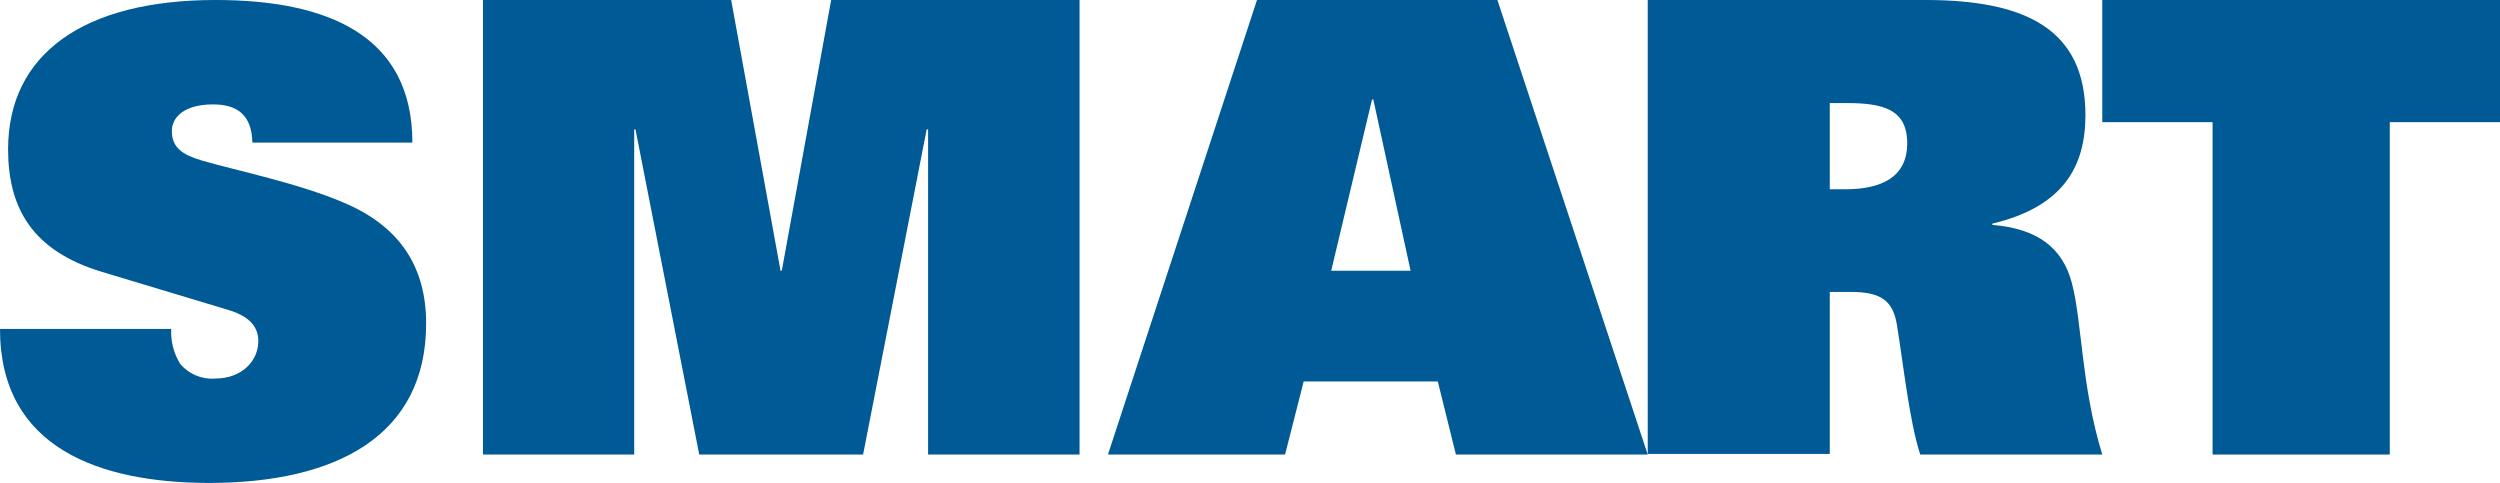
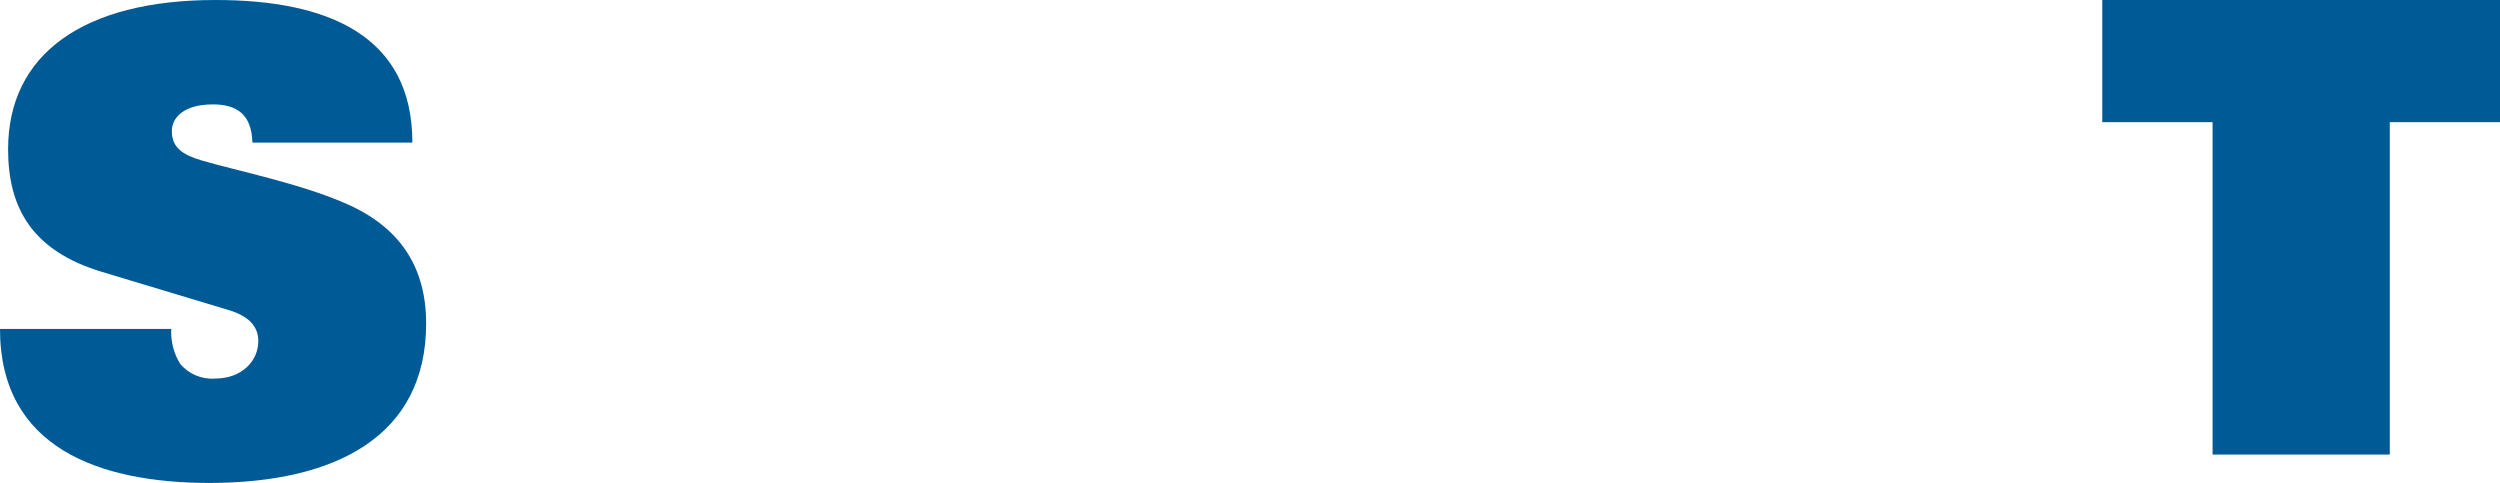
<svg xmlns="http://www.w3.org/2000/svg" width="88px" height="17px" viewBox="0 0 88 17" version="1.1">
  <title>logos/smart</title>
  <desc>Created with Sketch.</desc>
  <g id="logos/smart" stroke="none" stroke-width="1" fill="none" fill-rule="evenodd">
    <g id="SMART_LOGO_COLOR" fill="#005A96" fill-rule="nonzero">
      <path d="M8.884,5.019 C8.862,4.013 8.315,3.675 7.498,3.675 C6.489,3.675 6.049,4.122 6.049,4.614 C6.049,5.196 6.423,5.444 7.081,5.643 C8.293,6 10.514,6.447 12.118,7.141 C14.12,7.99 15,9.444 15,11.389 C15,15.344 11.836,17 7.347,17 C3.518,16.99 0,15.781 0,11.579 L6.027,11.579 C6.005,12.013 6.115,12.443 6.344,12.81 C6.65,13.171 7.107,13.362 7.574,13.325 C8.498,13.325 9.093,12.72 9.093,12.003 C9.093,11.402 8.631,11.087 8.036,10.91 L3.585,9.569 C1.142,8.83 0.285,7.334 0.285,5.254 C0.285,1.9 2.946,0 7.587,0 C11.548,0 14.516,1.254 14.516,5.019 L8.884,5.019 Z" id="Path" />
-       <polygon id="Path" points="32.669 4.555 32.619 4.555 30.381 16 24.613 16 22.369 4.555 22.324 4.555 22.324 16 17 16 17 0 25.737 0 27.475 9.53 27.519 9.53 29.257 2.83084755e-16 38 2.83084755e-16 38 16 32.669 16" />
-       <path d="M44.246,0 L52.708,0 L58,16 L51.248,16 L50.611,13.428 L45.89,13.428 L45.234,16 L39,16 L44.246,0 Z M49.653,9.53 L48.341,3.503 L48.295,3.503 L46.858,9.53 L49.653,9.53 Z" id="Shape" />
-       <path d="M58,0 L67.773,0 C71.323,0 73.407,1.041 73.407,4.052 C73.407,5.888 72.604,7.282 70.131,7.871 L70.131,7.916 C71.735,8.049 72.604,8.734 72.927,9.953 C73.292,11.324 73.256,13.581 74,16 L67.592,16 C67.204,14.803 66.996,12.792 66.769,11.42 C66.631,10.596 66.219,10.277 65.165,10.277 L64.408,10.277 L64.408,15.978 L58,15.978 L58,0 Z M64.958,6.662 C66.219,6.662 67.134,6.241 67.134,5.045 C67.134,3.848 66.288,3.628 65.004,3.628 L64.408,3.628 L64.408,6.662 L64.958,6.662 Z" id="Shape" />
      <polygon id="Path" points="77.883 4.3 74 4.3 74 0 88 0 88 4.3 84.12 4.3 84.12 16 77.883 16" />
    </g>
  </g>
</svg>